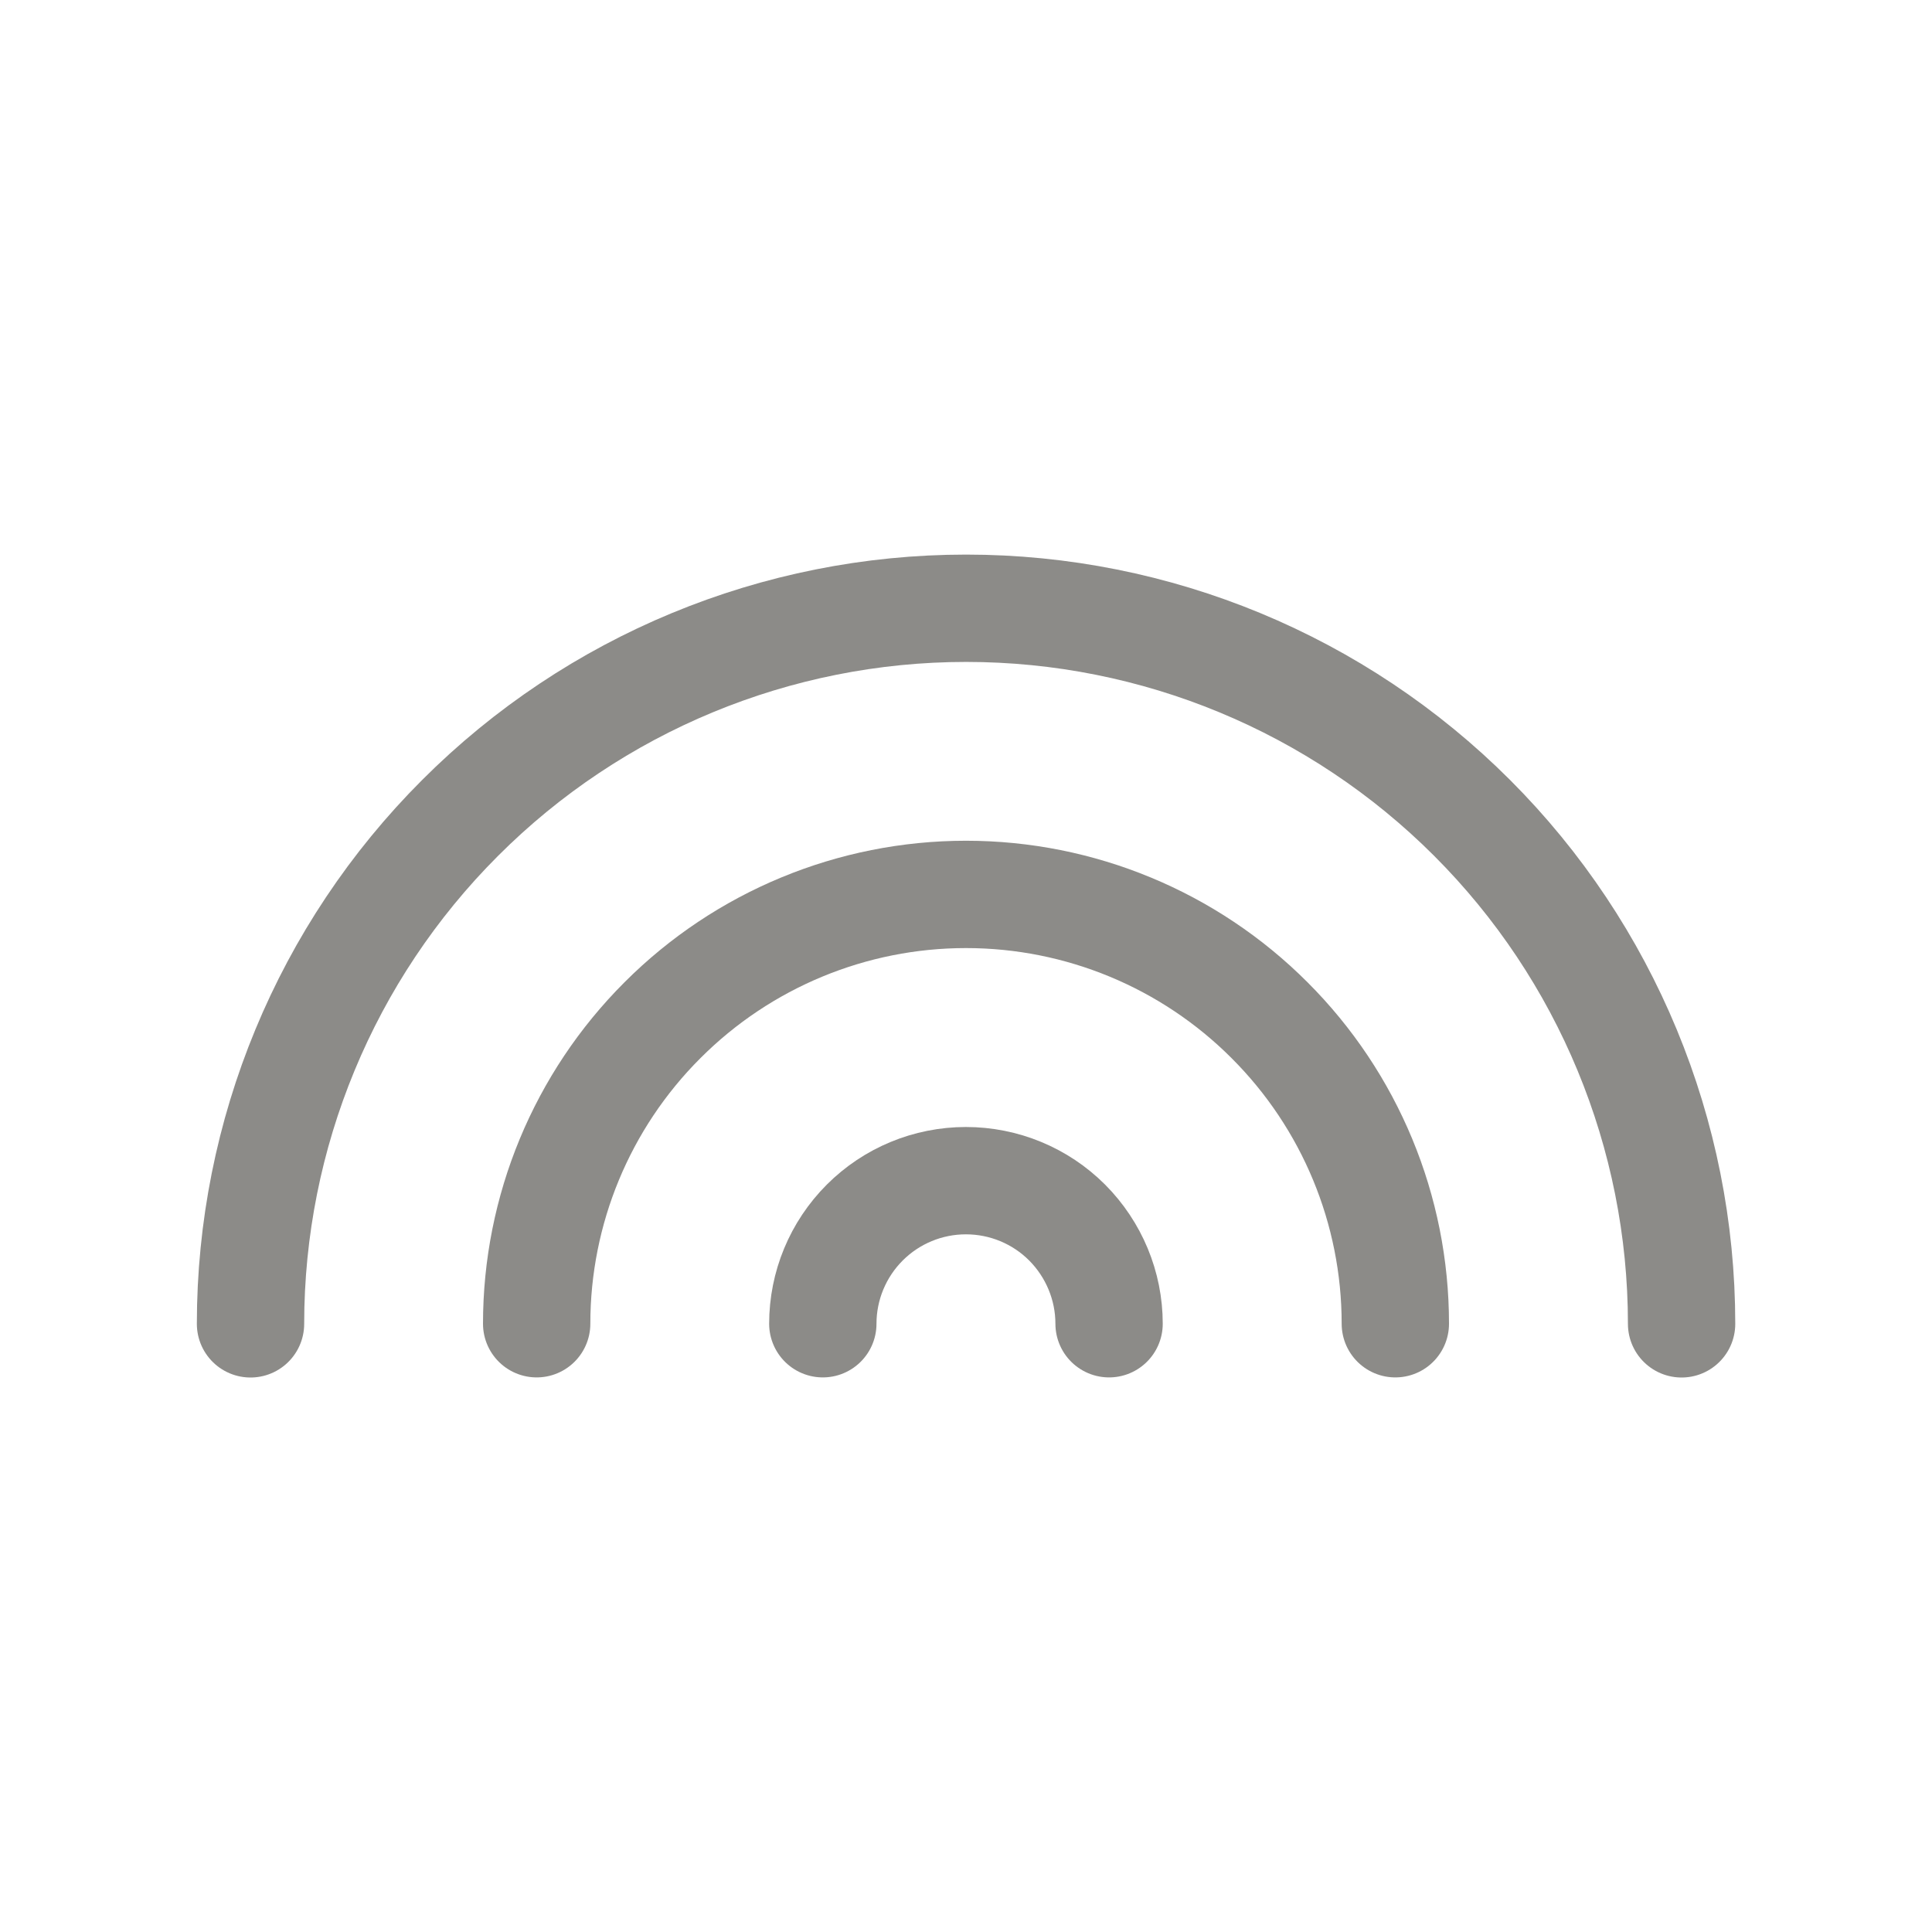
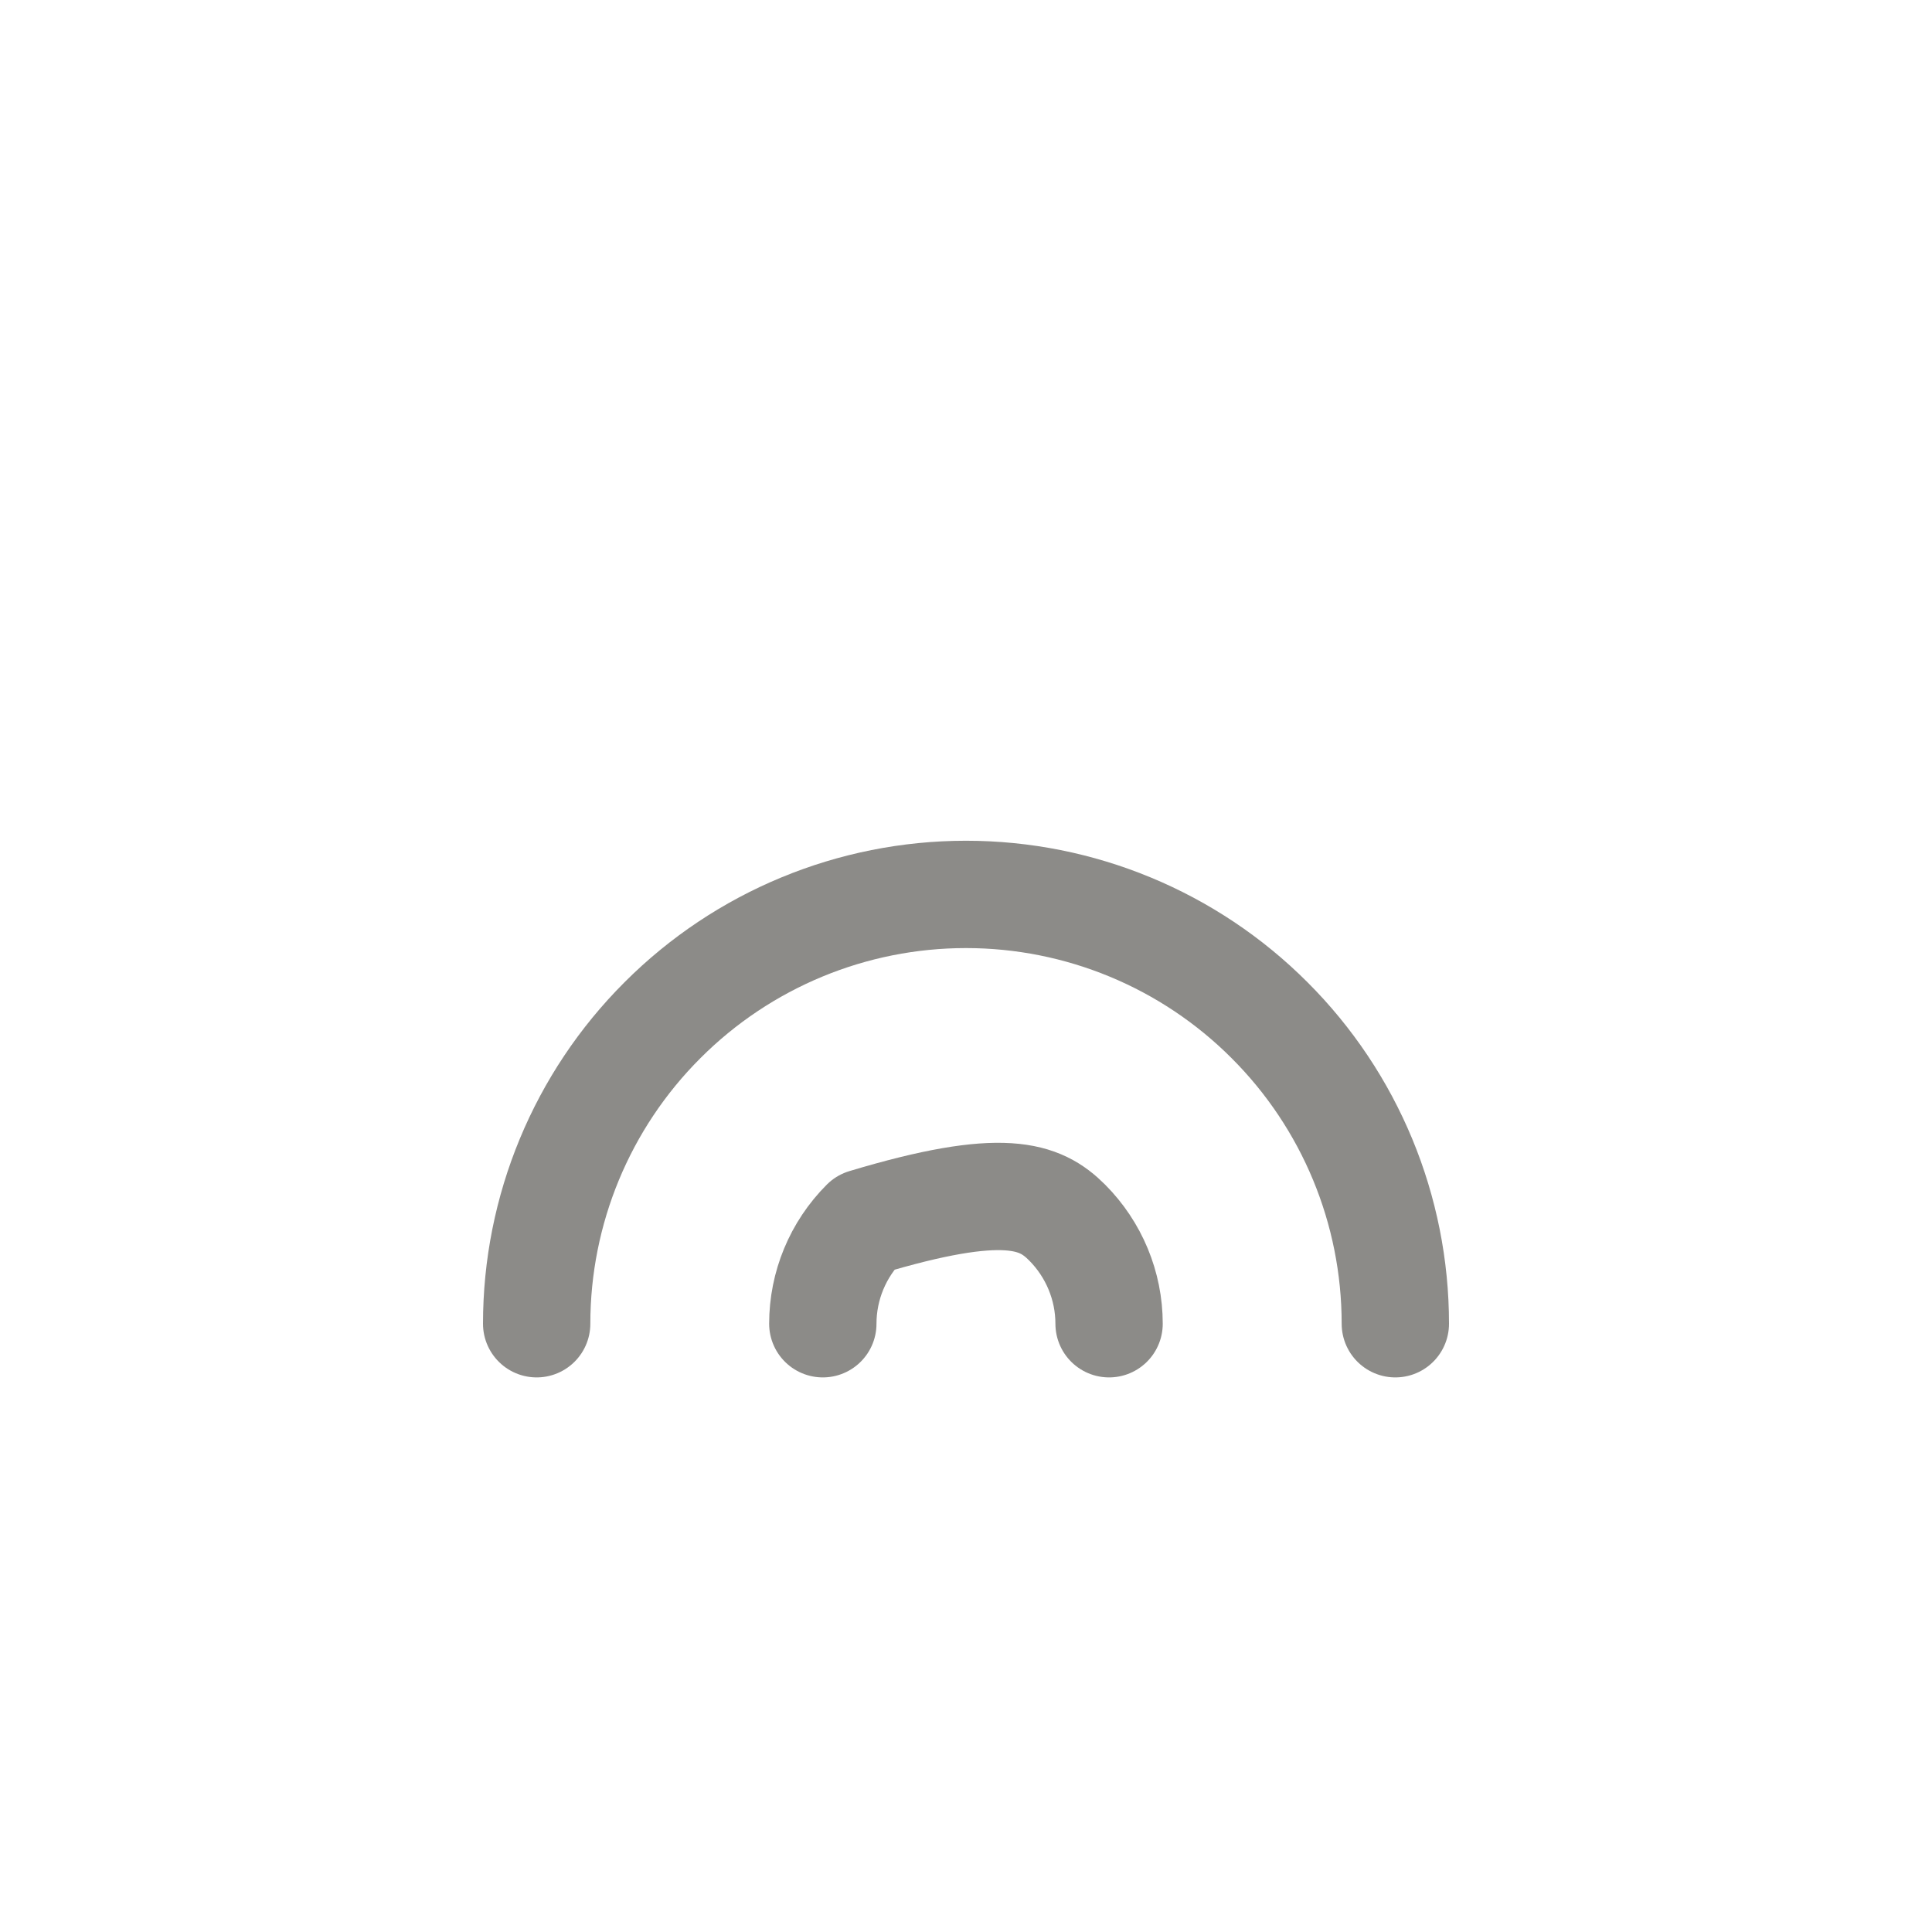
<svg xmlns="http://www.w3.org/2000/svg" width="18" height="18" viewBox="0 0 18 18" fill="none">
-   <path d="M15.667 12.334C15.667 10.566 14.965 8.87 13.715 7.62C12.464 6.369 10.769 5.667 9.001 5.667C7.233 5.667 5.537 6.369 4.287 7.62C3.036 8.87 2.334 10.566 2.334 12.334" stroke="#8C8B88" stroke-linecap="round" stroke-linejoin="round" />
  <path d="M5 12.333C5 11.272 5.421 10.255 6.172 9.505C6.922 8.754 7.939 8.333 9 8.333C10.061 8.333 11.078 8.754 11.828 9.505C12.579 10.255 13 11.272 13 12.333" stroke="#8C8B88" stroke-linecap="round" stroke-linejoin="round" />
-   <path d="M7.666 12.333C7.666 11.98 7.806 11.641 8.057 11.39C8.307 11.14 8.646 11 8.999 11C9.353 11 9.692 11.14 9.942 11.39C10.192 11.641 10.333 11.98 10.333 12.333" stroke="#8C8B88" stroke-linecap="round" stroke-linejoin="round" />
+   <path d="M7.666 12.333C7.666 11.98 7.806 11.641 8.057 11.39C9.353 11 9.692 11.14 9.942 11.39C10.192 11.641 10.333 11.98 10.333 12.333" stroke="#8C8B88" stroke-linecap="round" stroke-linejoin="round" />
</svg>